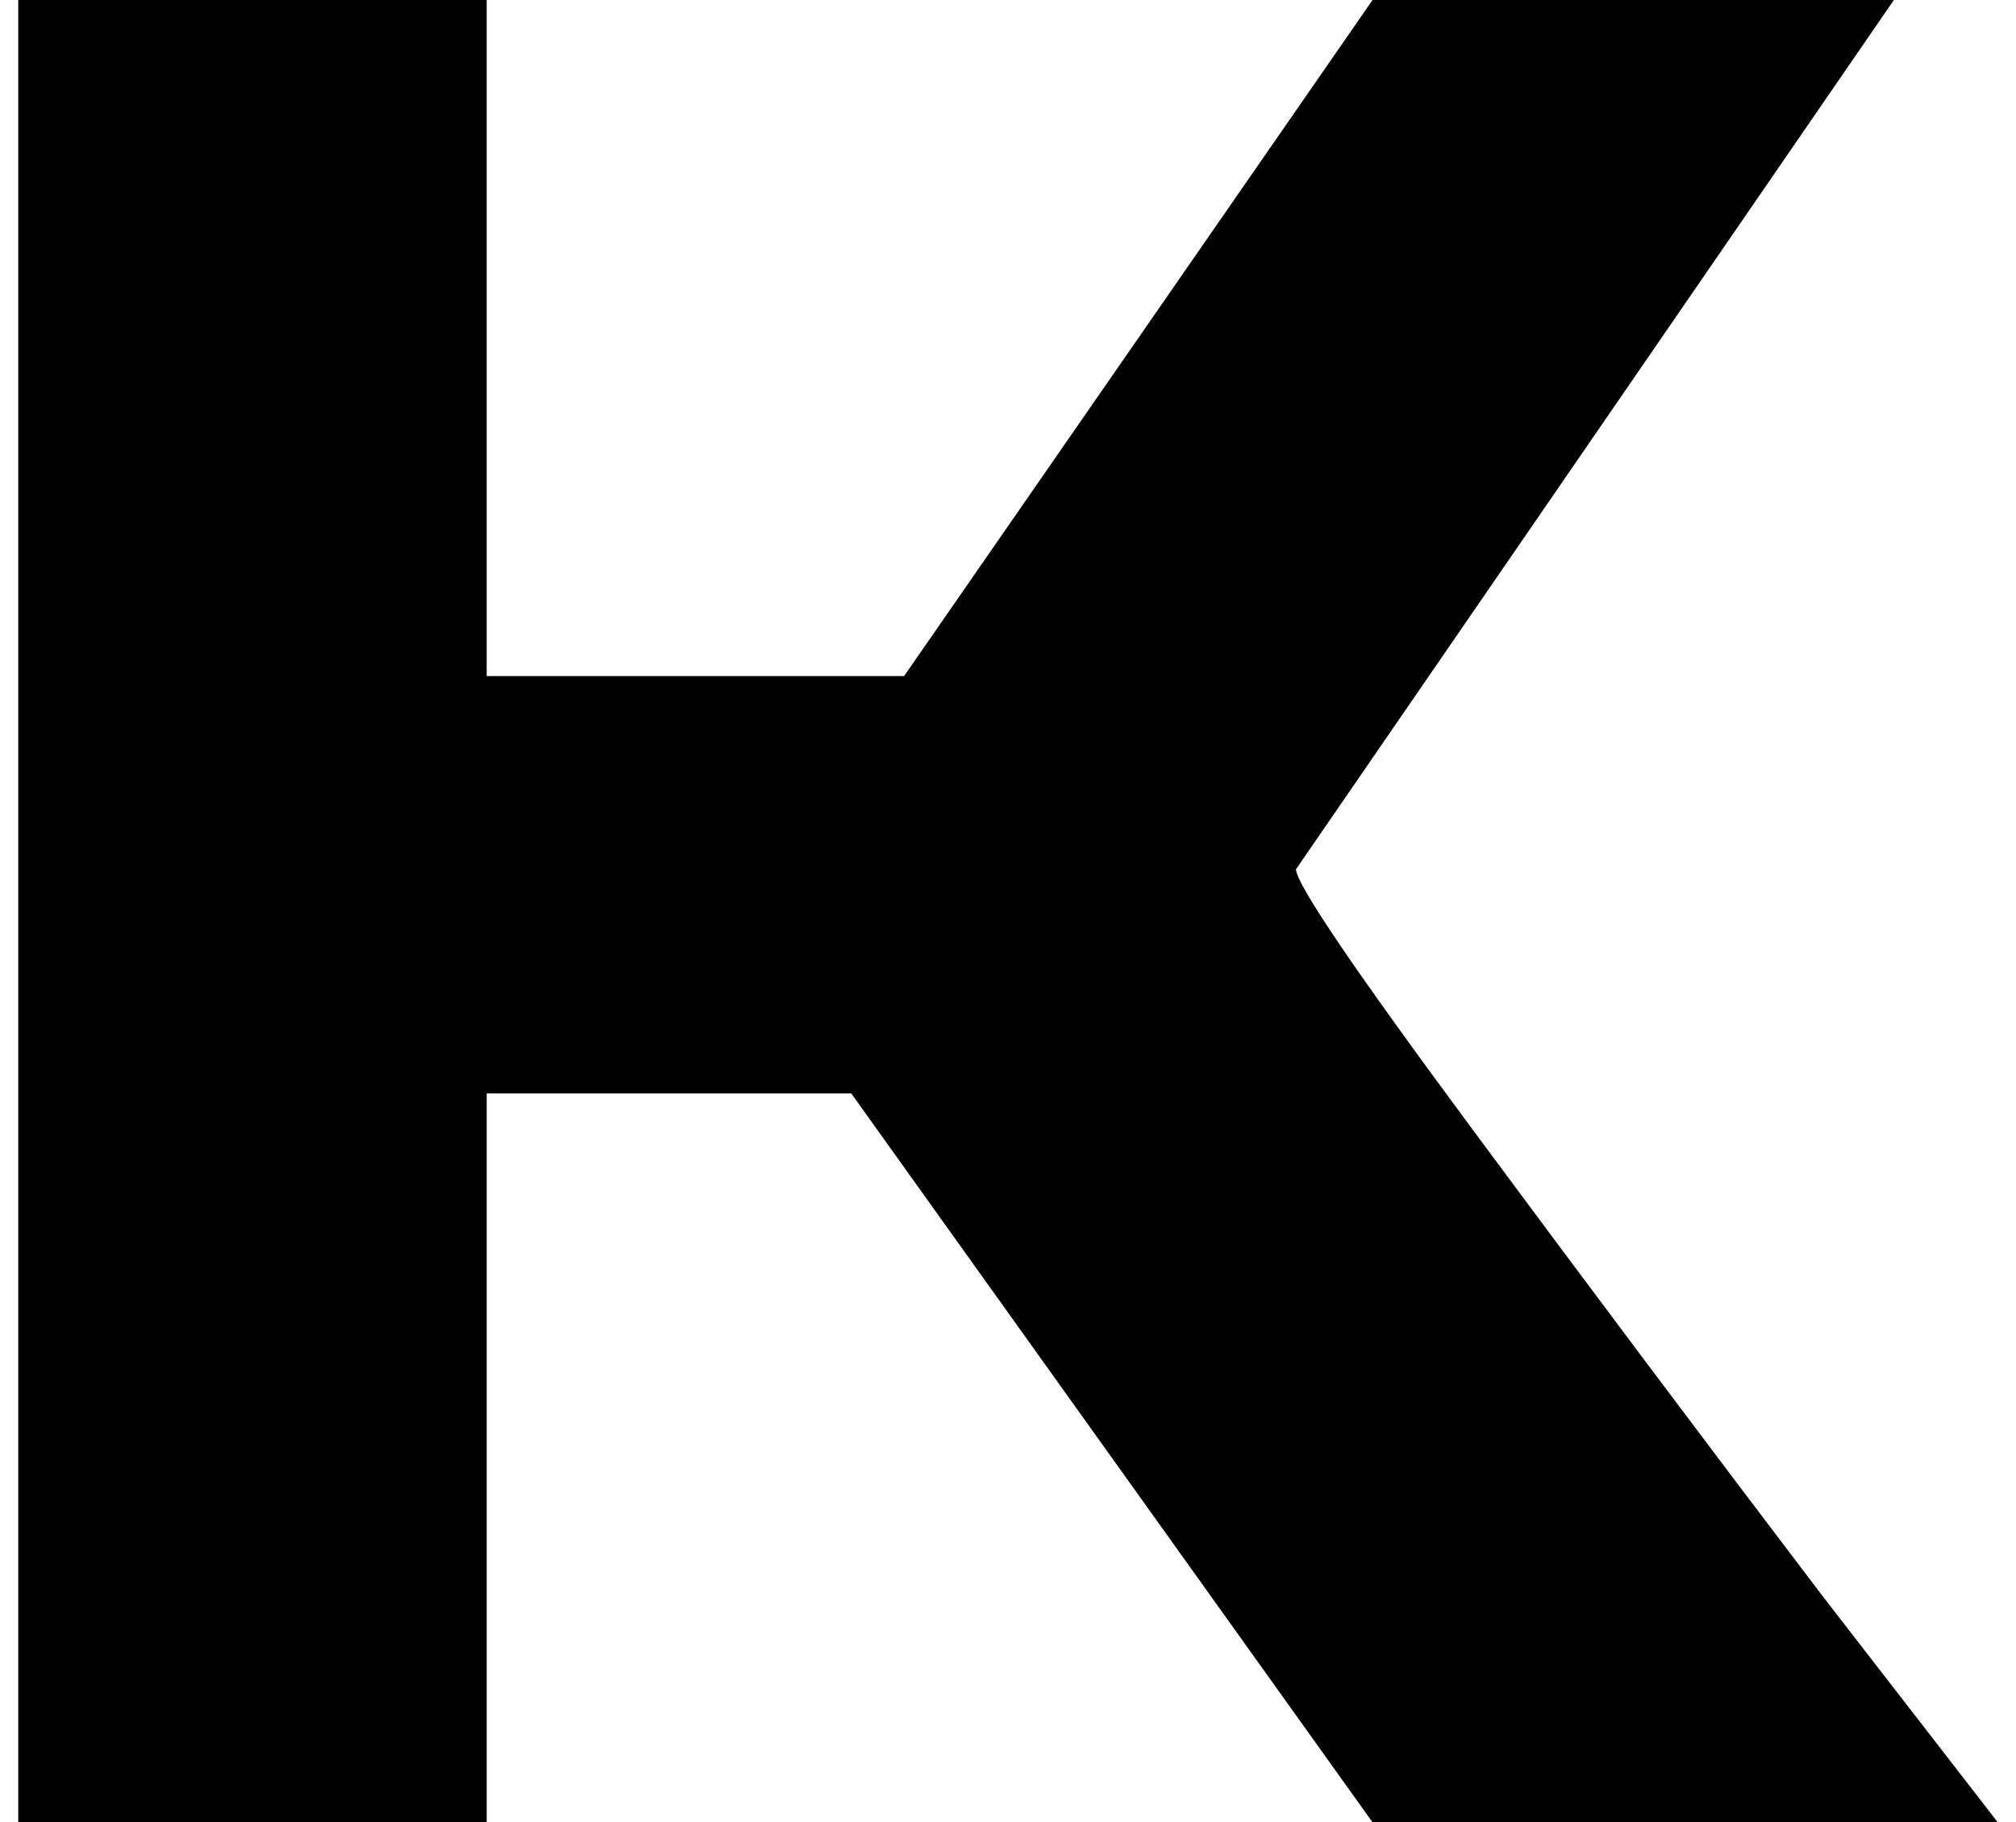
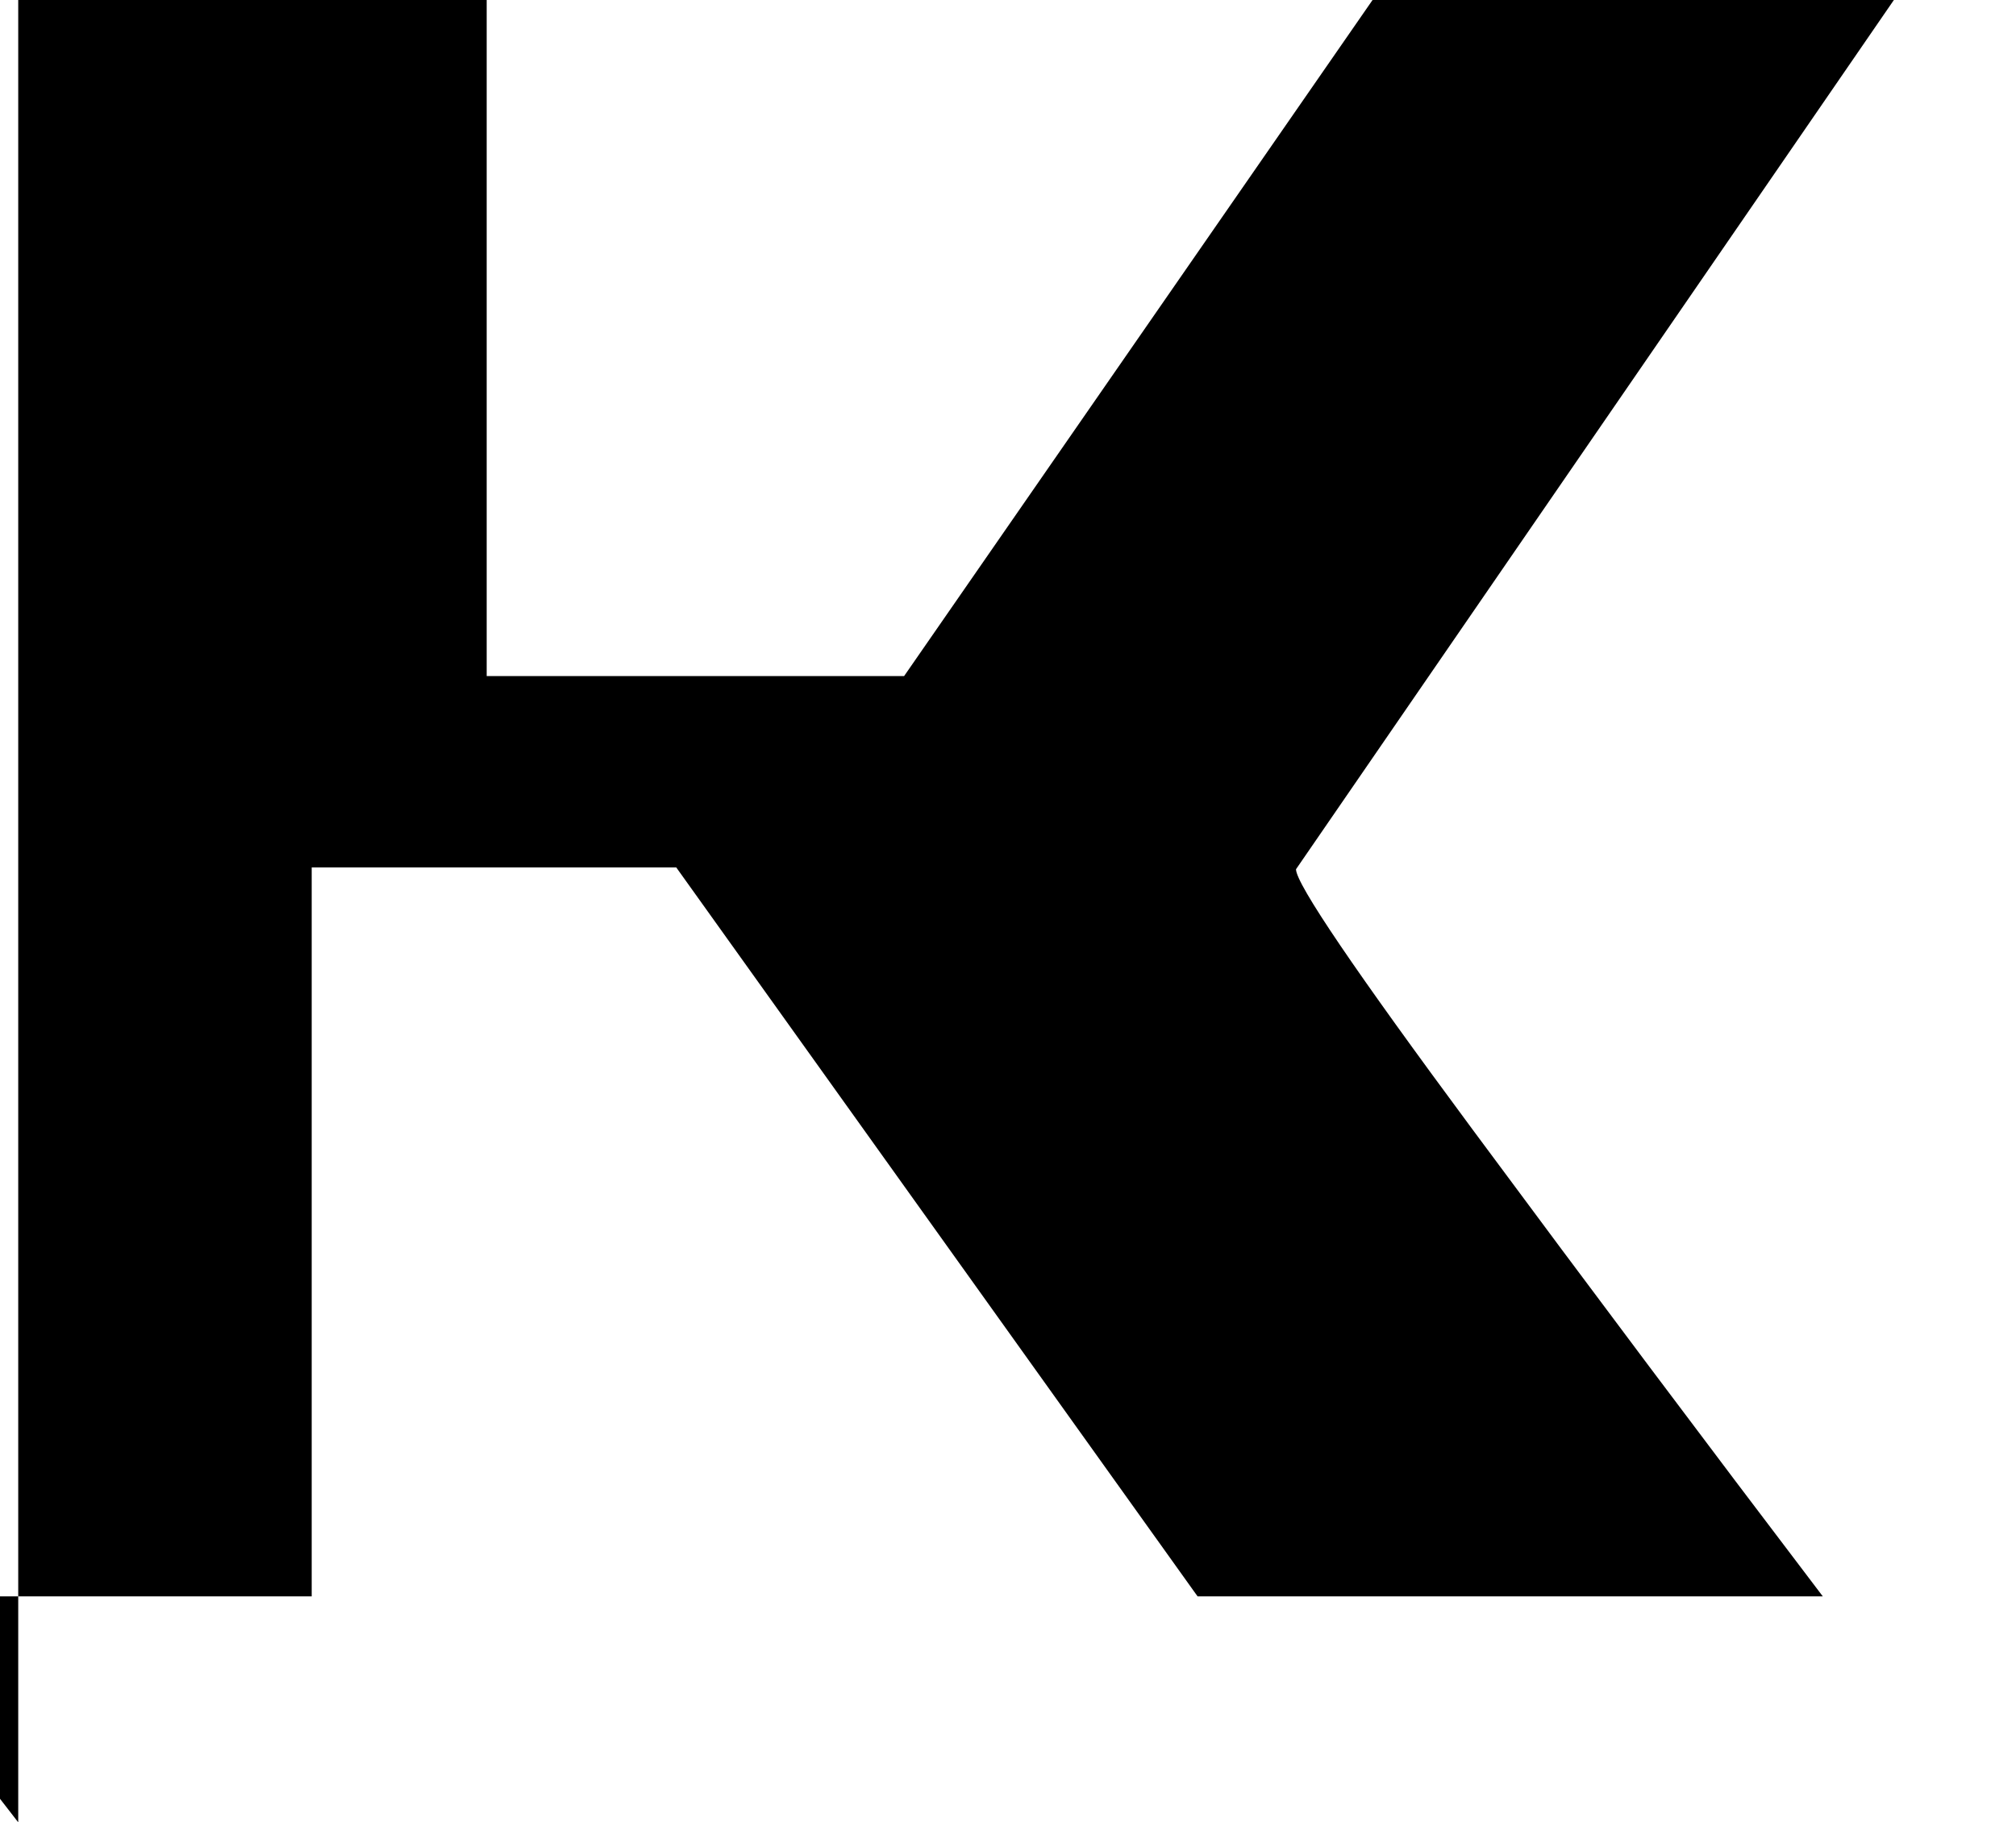
<svg xmlns="http://www.w3.org/2000/svg" version="1.1" viewBox="-10 0 1106 1000">
-   <path fill="currentColor" d="M0 1000v-1000h257v371h229l257 -371h286l-328 477q0 12 97 143t192 256l96 124h-343l-286 -400h-200v400h-257z" />
+   <path fill="currentColor" d="M0 1000v-1000h257v371h229l257 -371h286l-328 477q0 12 97 143t192 256h-343l-286 -400h-200v400h-257z" />
</svg>